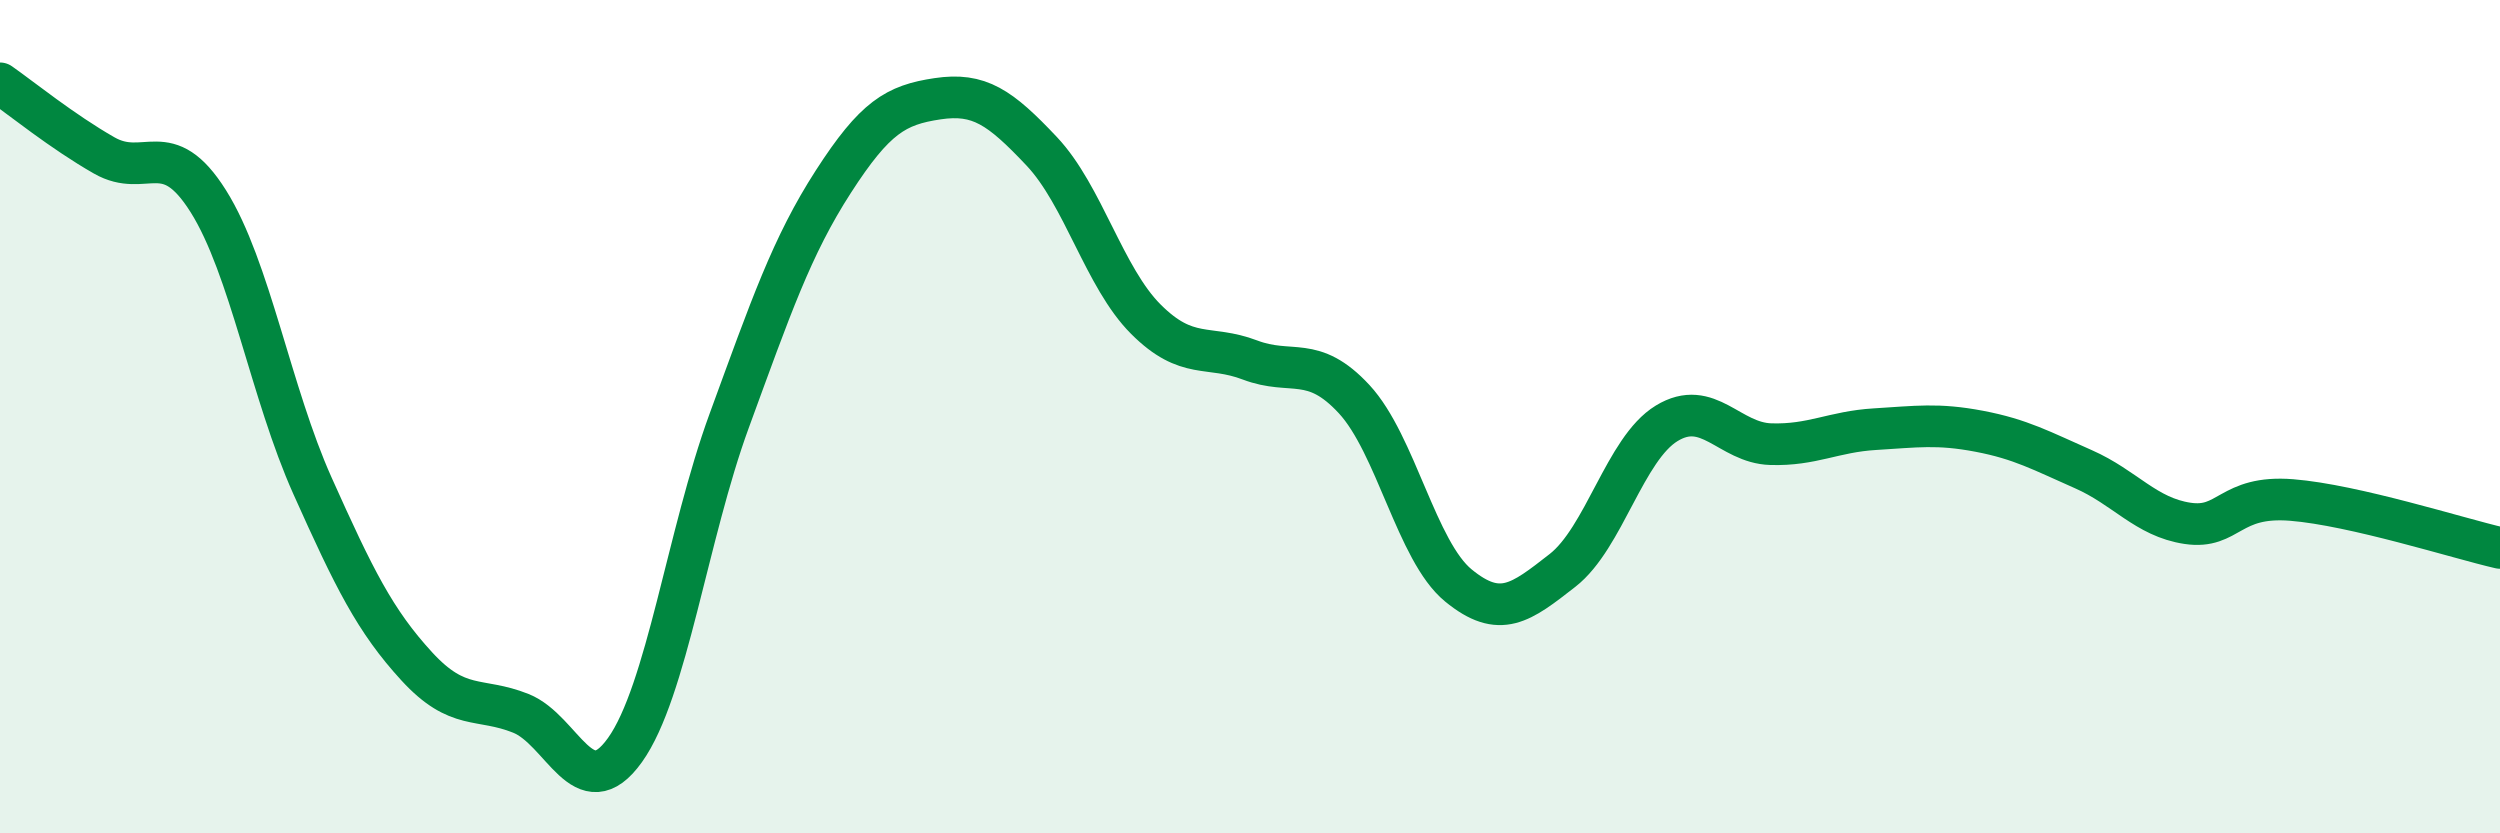
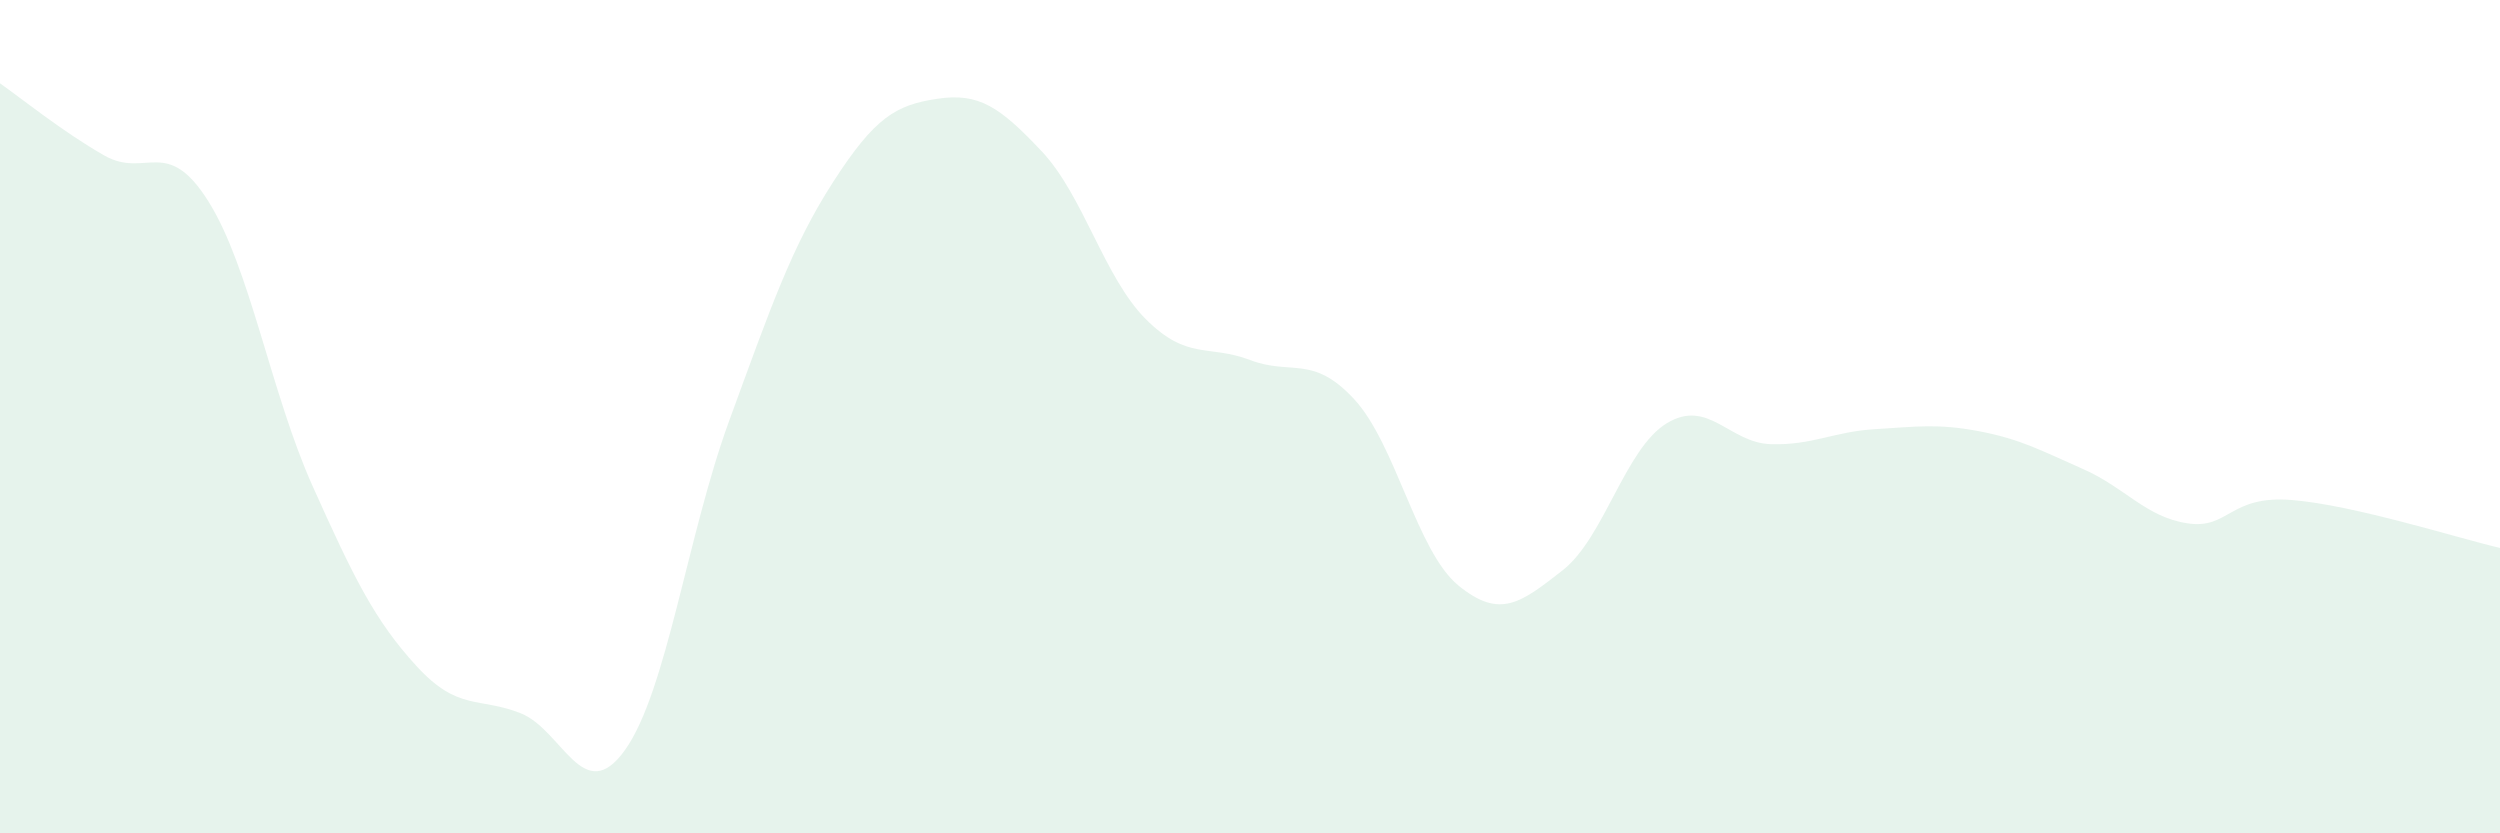
<svg xmlns="http://www.w3.org/2000/svg" width="60" height="20" viewBox="0 0 60 20">
  <path d="M 0,2 C 0.5,2.35 1.5,3.16 2.5,3.73 C 3.5,4.3 4,3.24 5,4.83 C 6,6.42 6.5,9.43 7.5,11.66 C 8.5,13.89 9,14.9 10,15.99 C 11,17.08 11.5,16.72 12.5,17.12 C 13.5,17.52 14,19.4 15,18 C 16,16.6 16.5,12.83 17.5,10.1 C 18.5,7.37 19,5.91 20,4.36 C 21,2.81 21.5,2.52 22.5,2.37 C 23.5,2.22 24,2.57 25,3.63 C 26,4.69 26.5,6.66 27.5,7.66 C 28.5,8.66 29,8.26 30,8.64 C 31,9.02 31.5,8.5 32.5,9.58 C 33.5,10.66 34,13.23 35,14.05 C 36,14.87 36.5,14.47 37.5,13.69 C 38.5,12.91 39,10.77 40,10.16 C 41,9.55 41.5,10.63 42.5,10.66 C 43.5,10.69 44,10.36 45,10.3 C 46,10.24 46.5,10.16 47.5,10.35 C 48.5,10.54 49,10.82 50,11.26 C 51,11.7 51.5,12.41 52.5,12.56 C 53.5,12.71 53.5,11.88 55,12 C 56.5,12.12 59,12.92 60,13.15L60 20L0 20Z" fill="#008740" opacity="0.1" stroke-linecap="round" stroke-linejoin="round" />
-   <path d="M 0,2 C 0.5,2.35 1.5,3.16 2.5,3.73 C 3.5,4.3 4,3.24 5,4.83 C 6,6.42 6.5,9.43 7.5,11.66 C 8.5,13.89 9,14.9 10,15.99 C 11,17.08 11.5,16.72 12.5,17.12 C 13.5,17.52 14,19.4 15,18 C 16,16.6 16.5,12.83 17.5,10.1 C 18.5,7.37 19,5.91 20,4.36 C 21,2.81 21.5,2.52 22.5,2.37 C 23.5,2.22 24,2.57 25,3.63 C 26,4.69 26.5,6.66 27.5,7.66 C 28.5,8.66 29,8.26 30,8.64 C 31,9.02 31.5,8.5 32.5,9.58 C 33.5,10.66 34,13.23 35,14.05 C 36,14.87 36.5,14.47 37.5,13.69 C 38.5,12.91 39,10.77 40,10.16 C 41,9.55 41.5,10.63 42.5,10.66 C 43.5,10.69 44,10.36 45,10.3 C 46,10.24 46.5,10.16 47.5,10.35 C 48.5,10.54 49,10.82 50,11.26 C 51,11.7 51.5,12.41 52.5,12.56 C 53.5,12.71 53.5,11.88 55,12 C 56.5,12.12 59,12.92 60,13.15" stroke="#008740" stroke-width="1" fill="none" stroke-linecap="round" stroke-linejoin="round" />
</svg>